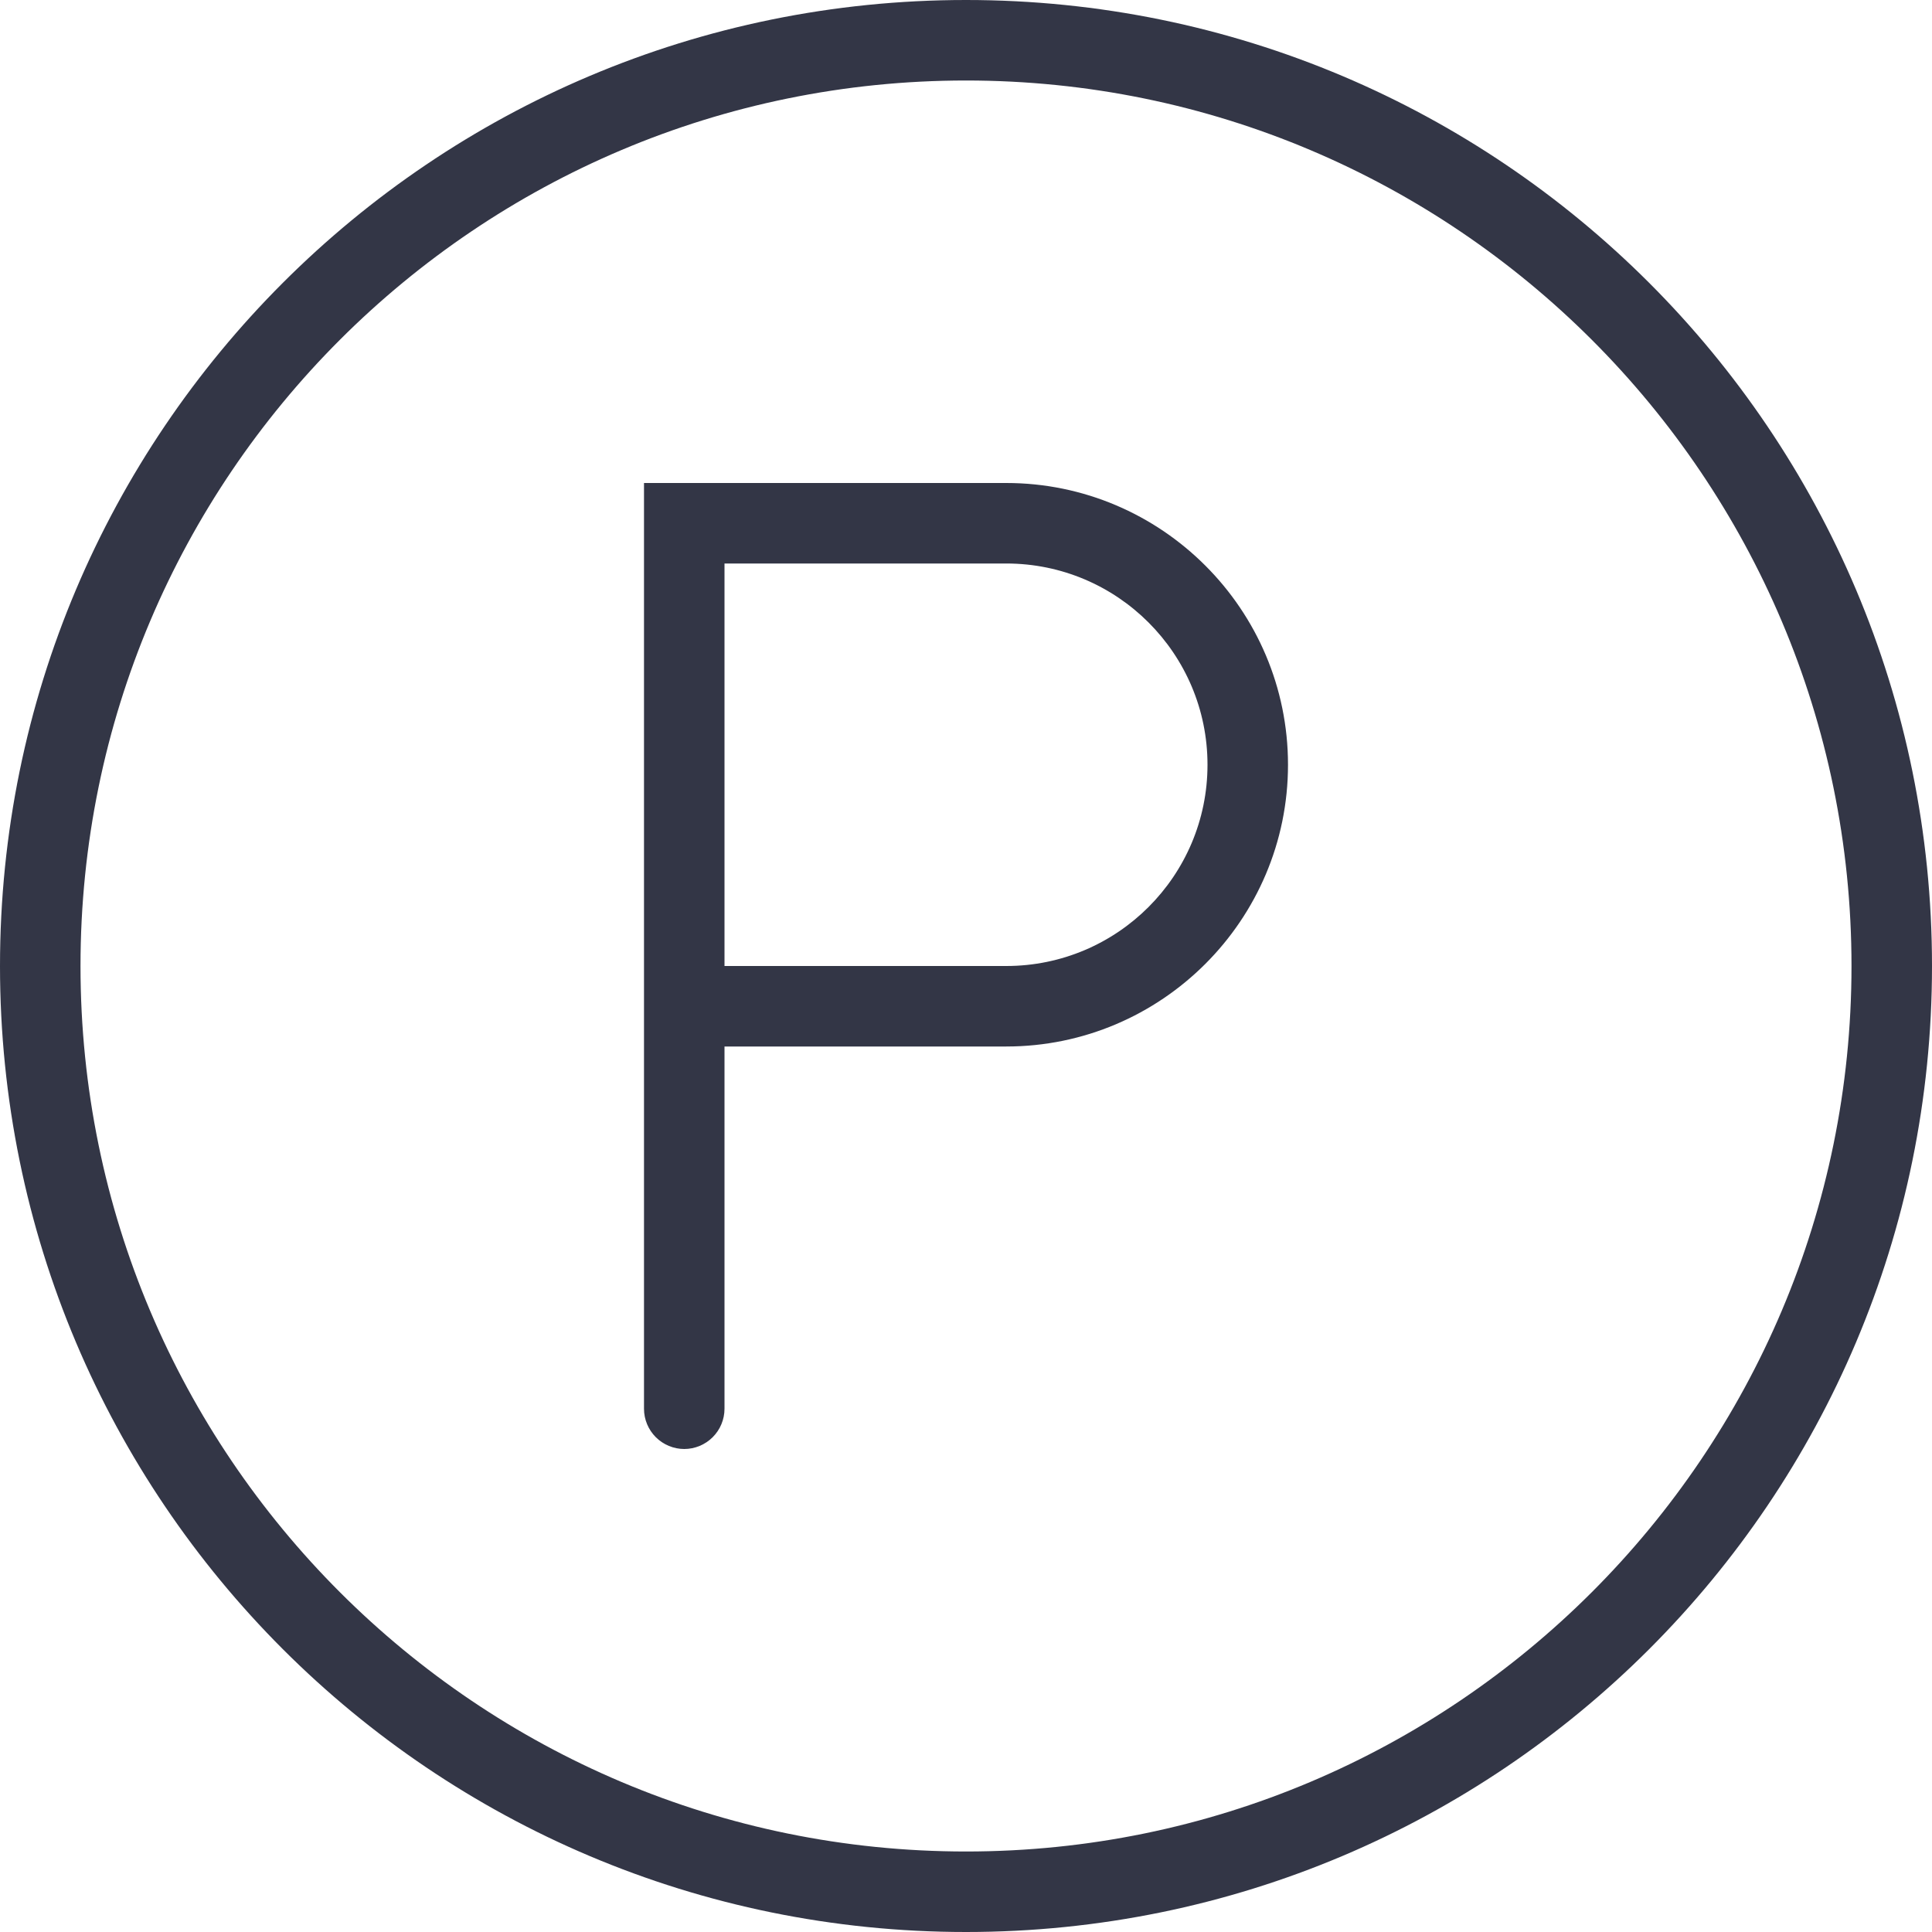
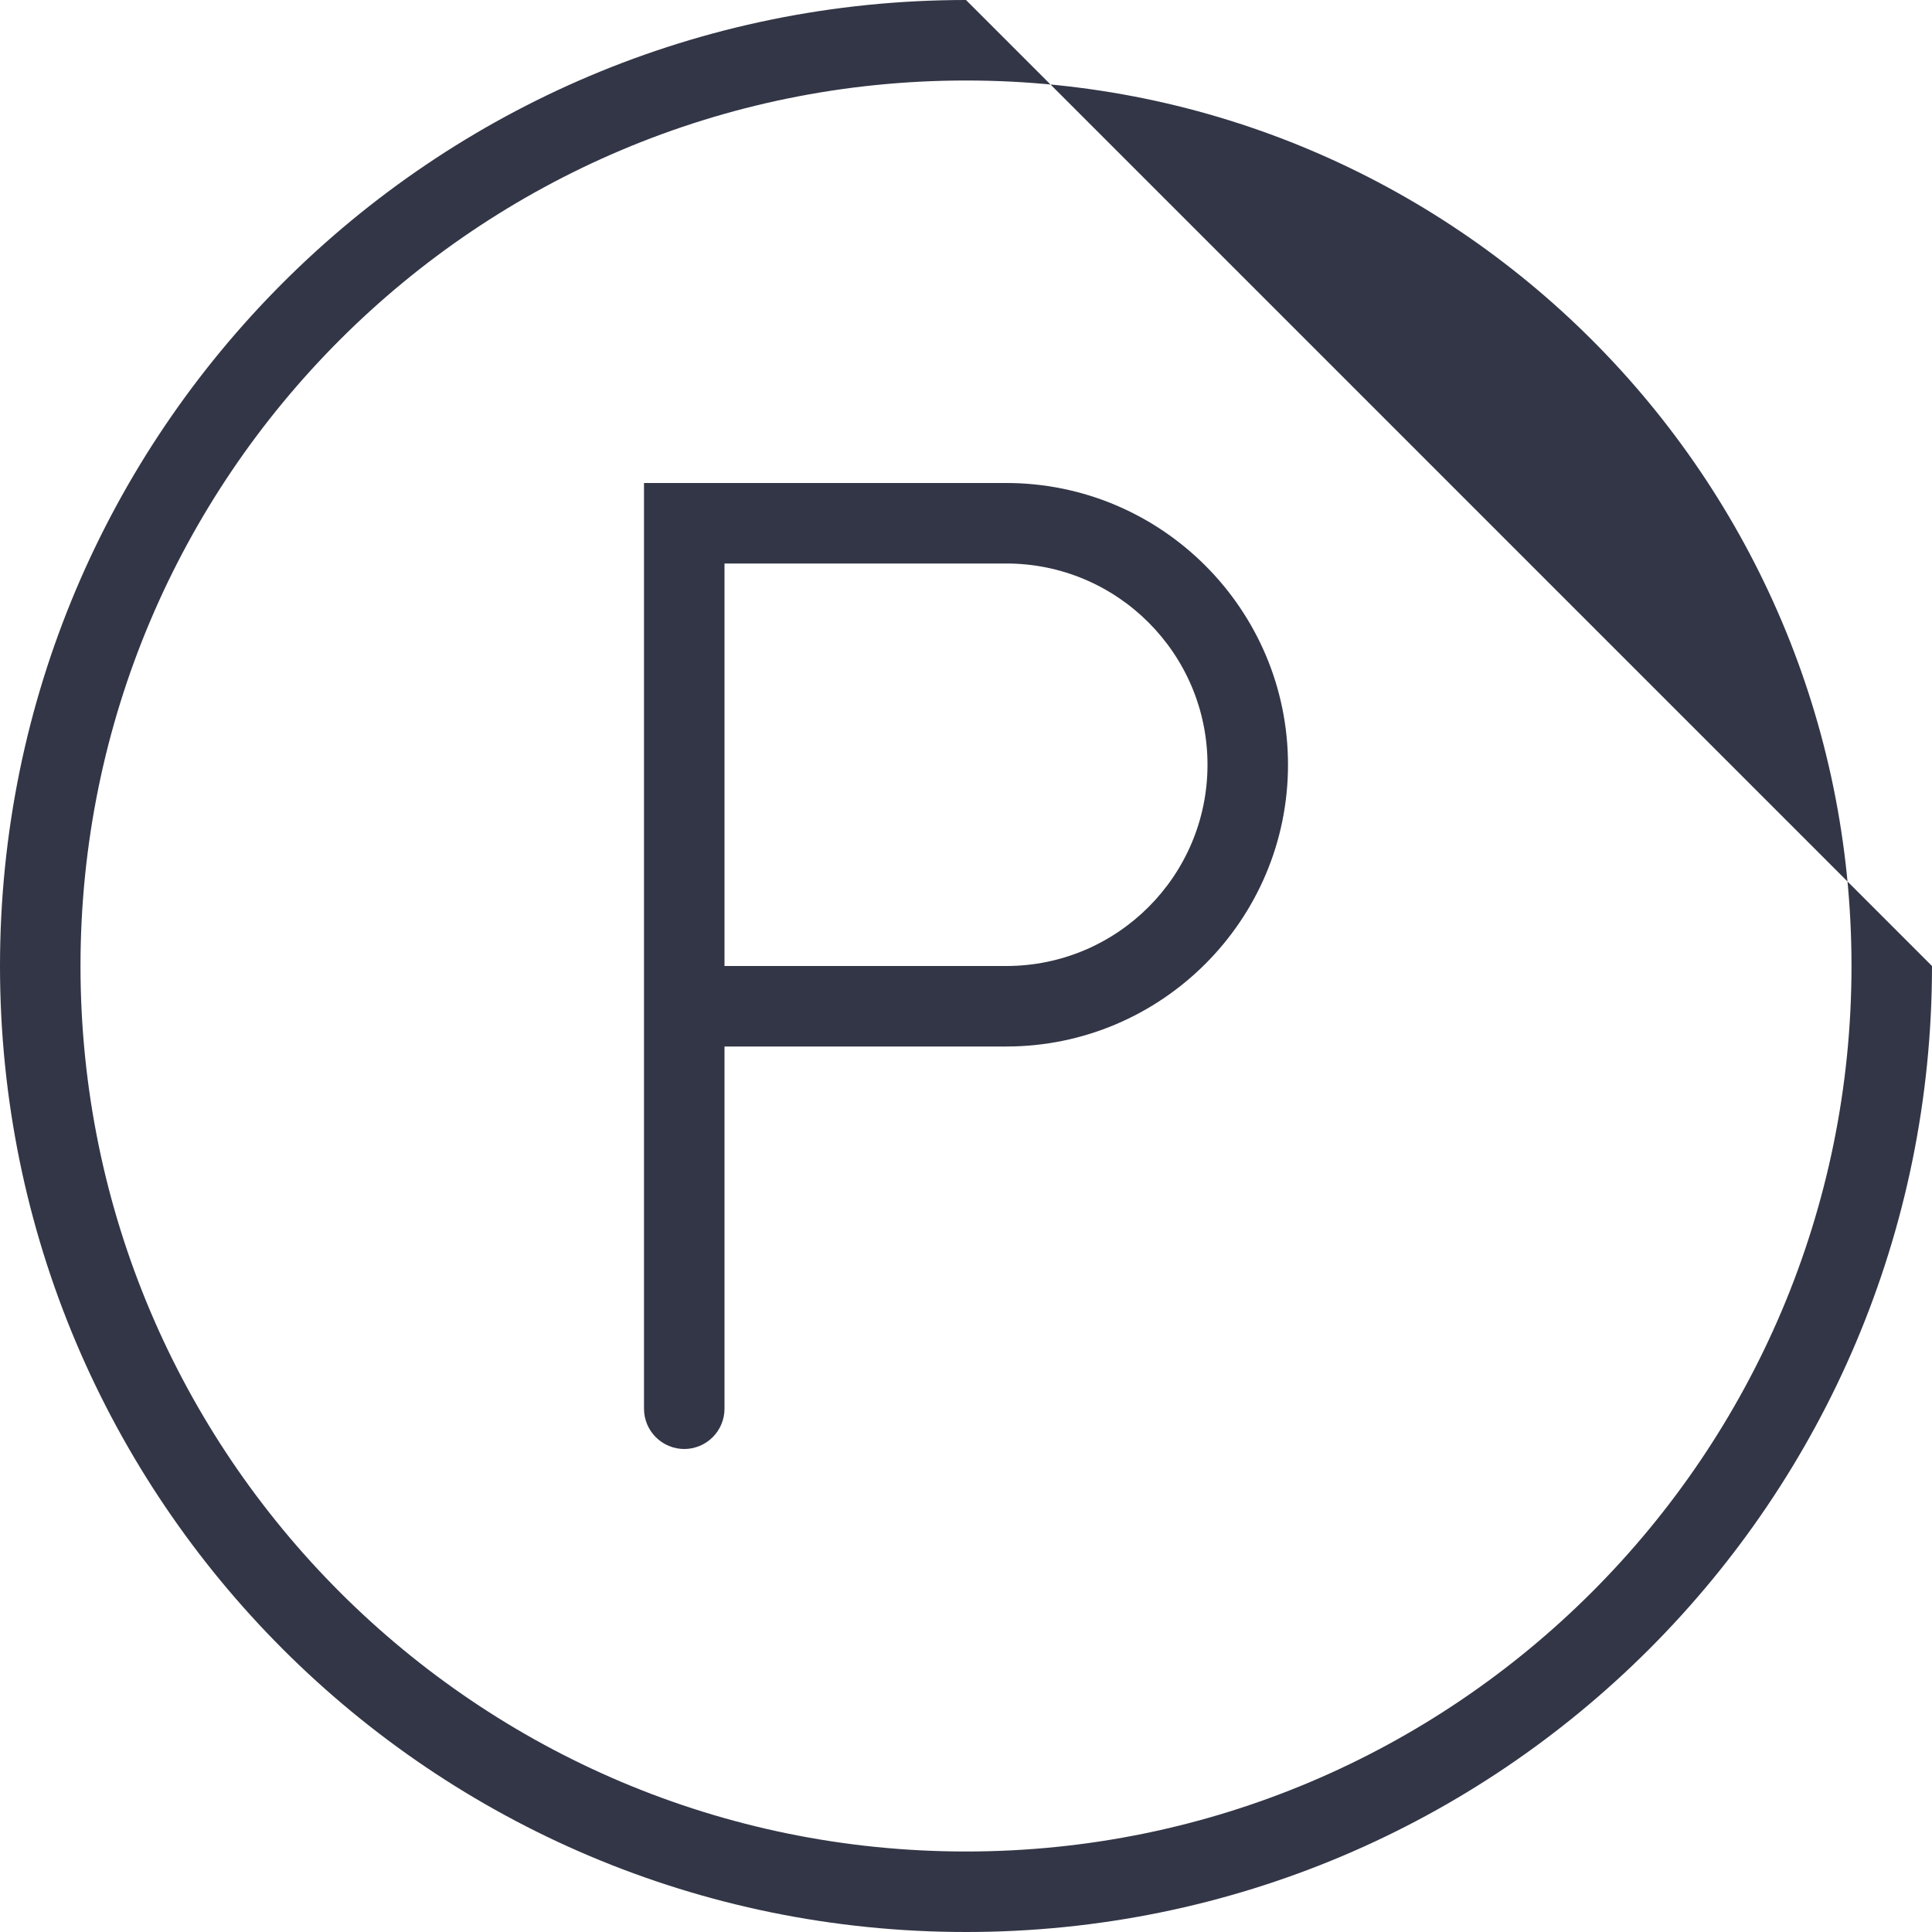
<svg xmlns="http://www.w3.org/2000/svg" width="18" height="18" viewBox="0 0 18 18" fill="none">
-   <path fill-rule="evenodd" clip-rule="evenodd" d="M9 0C4.027 0 0 4.027 0 9C0 13.973 4.027 18 9 18C13.973 18 18 13.973 18 9C18 4.027 13.973 0 9 0ZM9 17.25C4.447 17.25 0.75 13.56 0.75 9C0.75 4.44 4.447 0.75 9 0.75C13.553 0.75 17.25 4.447 17.25 9C17.25 13.553 13.553 17.25 9 17.25ZM9.375 4.5H6V13.125C6 13.225 6.04 13.32 6.11 13.39C6.18 13.46 6.276 13.5 6.375 13.5C6.474 13.5 6.57 13.46 6.64 13.39C6.71 13.32 6.75 13.225 6.75 13.125V9.75H9.375C10.822 9.75 12 8.572 12 7.125C12 5.678 10.822 4.5 9.375 4.5ZM9.375 9H6.75V5.25H9.375C10.41 5.25 11.25 6.09 11.25 7.125C11.25 8.16 10.41 9 9.375 9Z" fill="#333646" />
+   <path fill-rule="evenodd" clip-rule="evenodd" d="M9 0C4.027 0 0 4.027 0 9C0 13.973 4.027 18 9 18C13.973 18 18 13.973 18 9ZM9 17.25C4.447 17.25 0.75 13.56 0.75 9C0.75 4.44 4.447 0.75 9 0.75C13.553 0.75 17.25 4.447 17.25 9C17.25 13.553 13.553 17.25 9 17.25ZM9.375 4.5H6V13.125C6 13.225 6.04 13.32 6.11 13.39C6.18 13.46 6.276 13.5 6.375 13.5C6.474 13.5 6.57 13.46 6.64 13.39C6.71 13.32 6.75 13.225 6.75 13.125V9.75H9.375C10.822 9.75 12 8.572 12 7.125C12 5.678 10.822 4.5 9.375 4.5ZM9.375 9H6.75V5.25H9.375C10.41 5.25 11.25 6.09 11.25 7.125C11.25 8.16 10.41 9 9.375 9Z" fill="#333646" />
</svg>